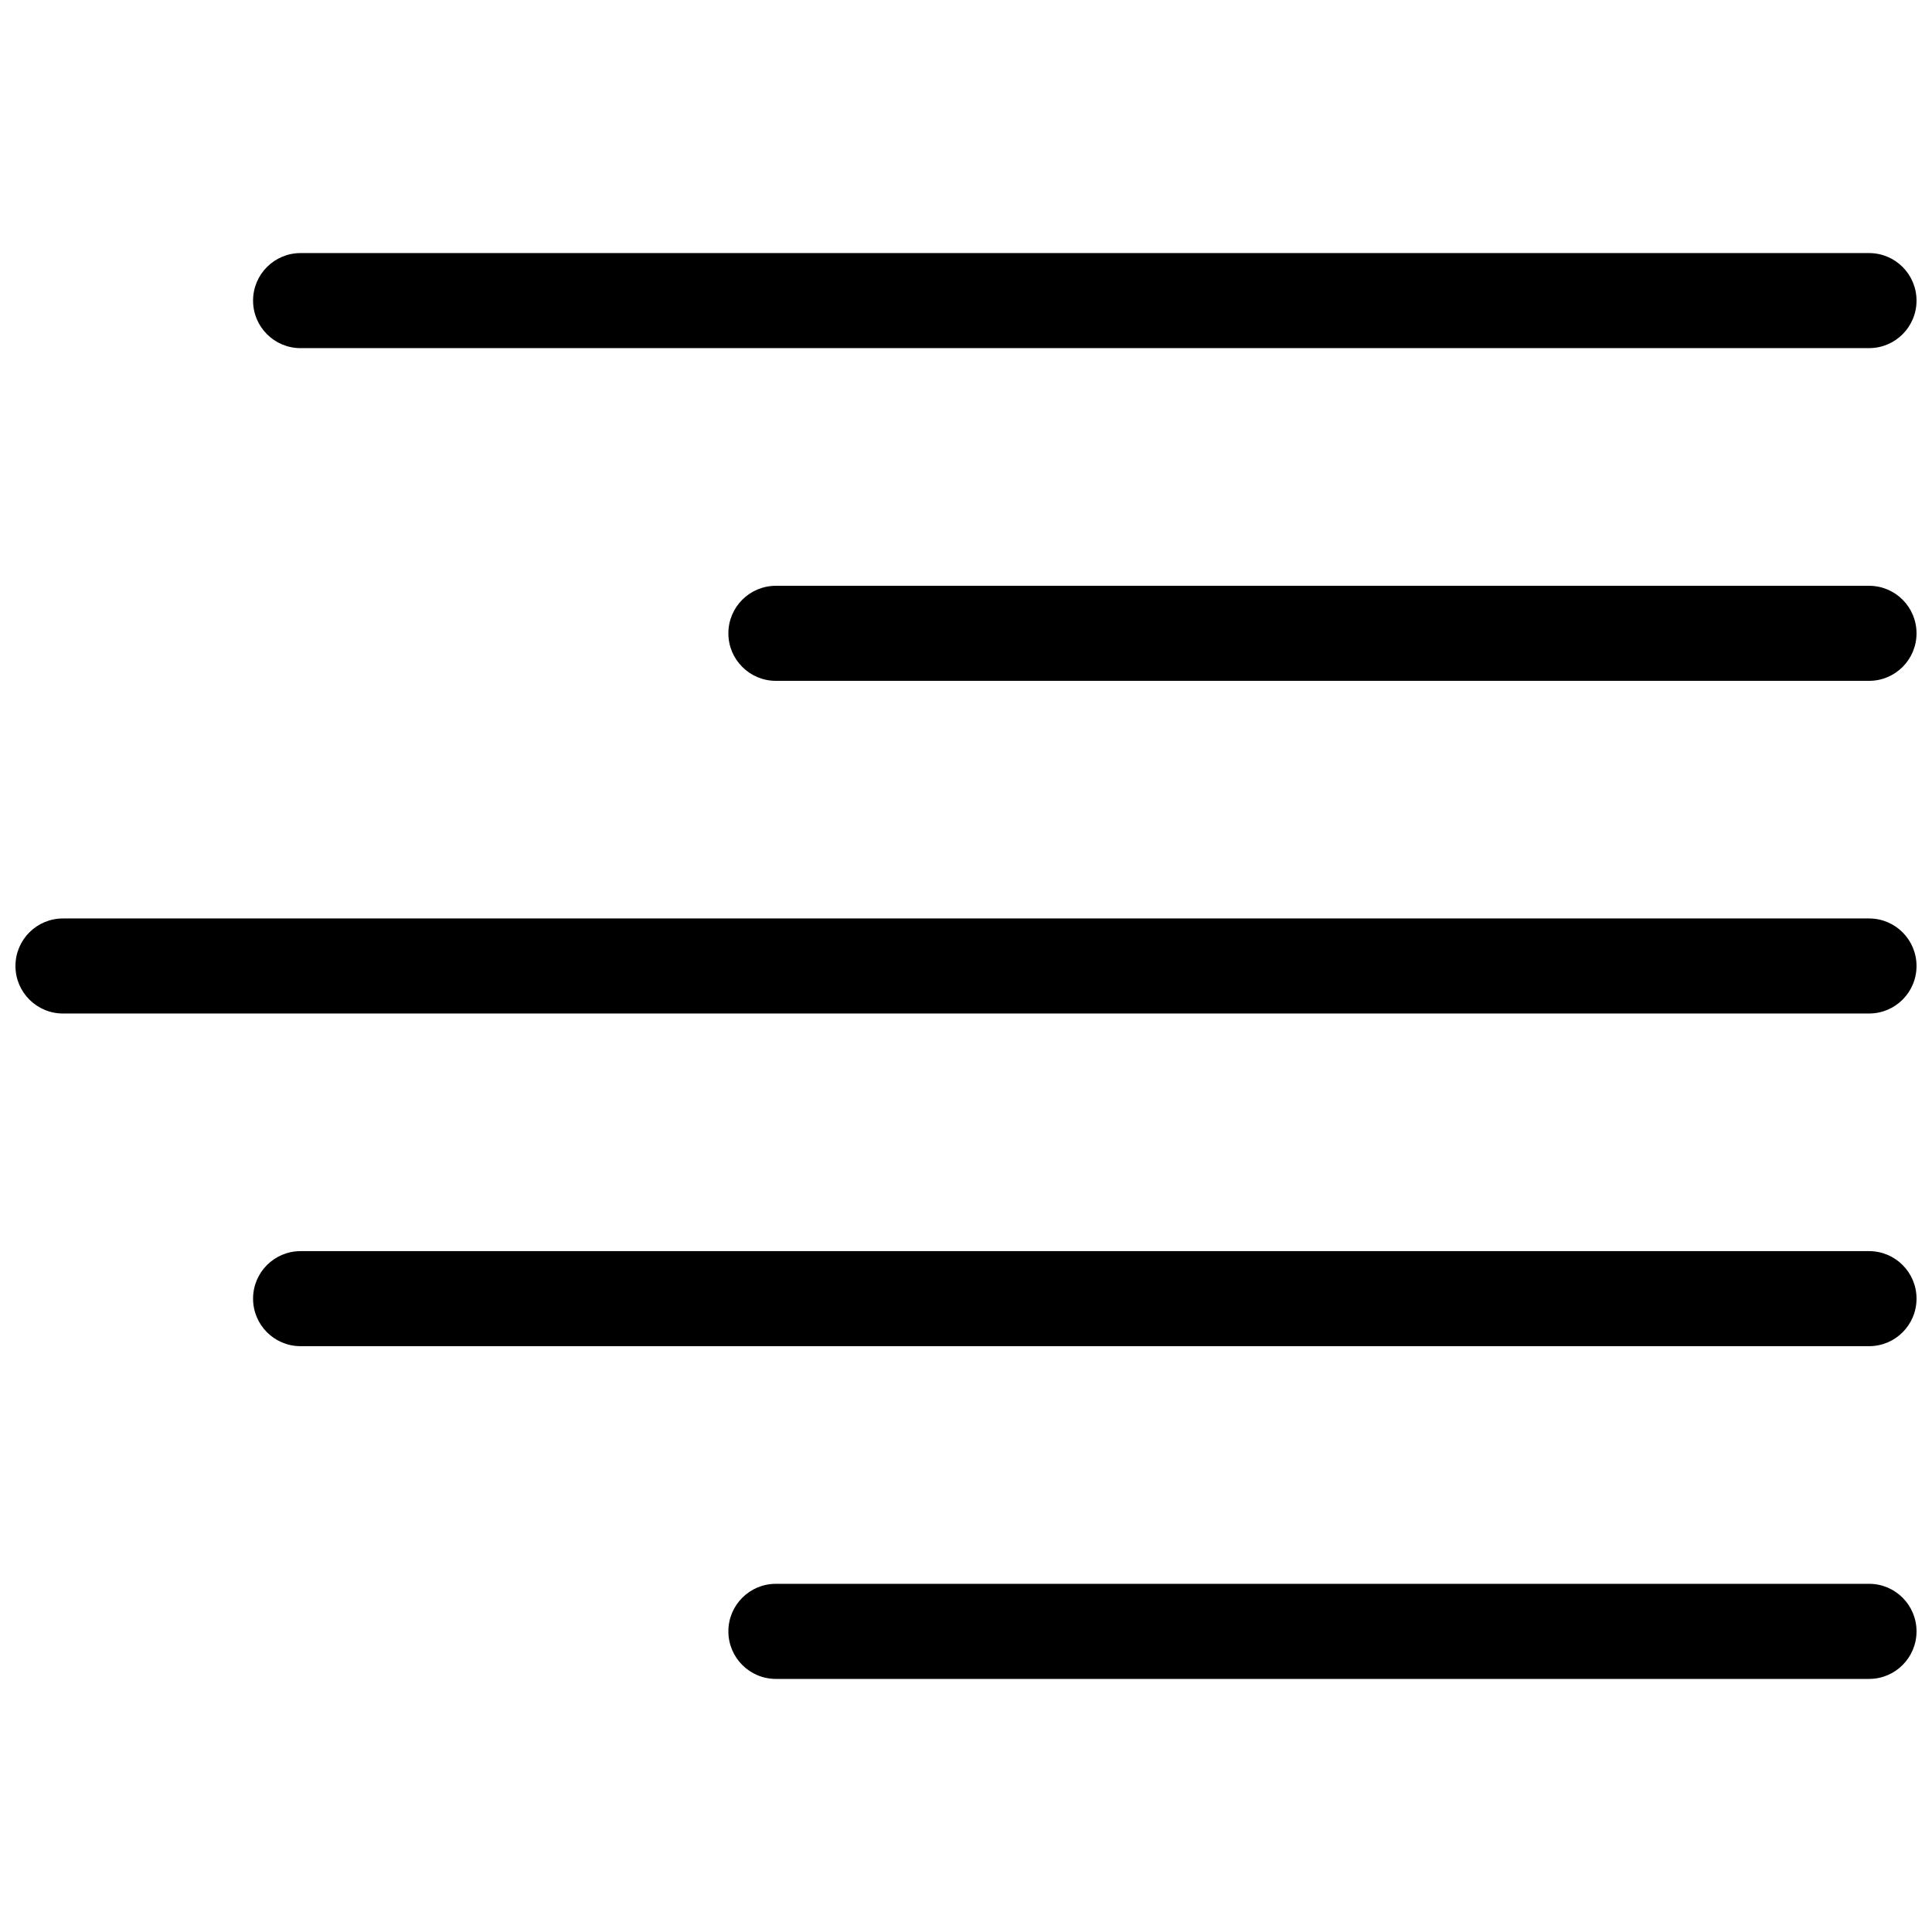
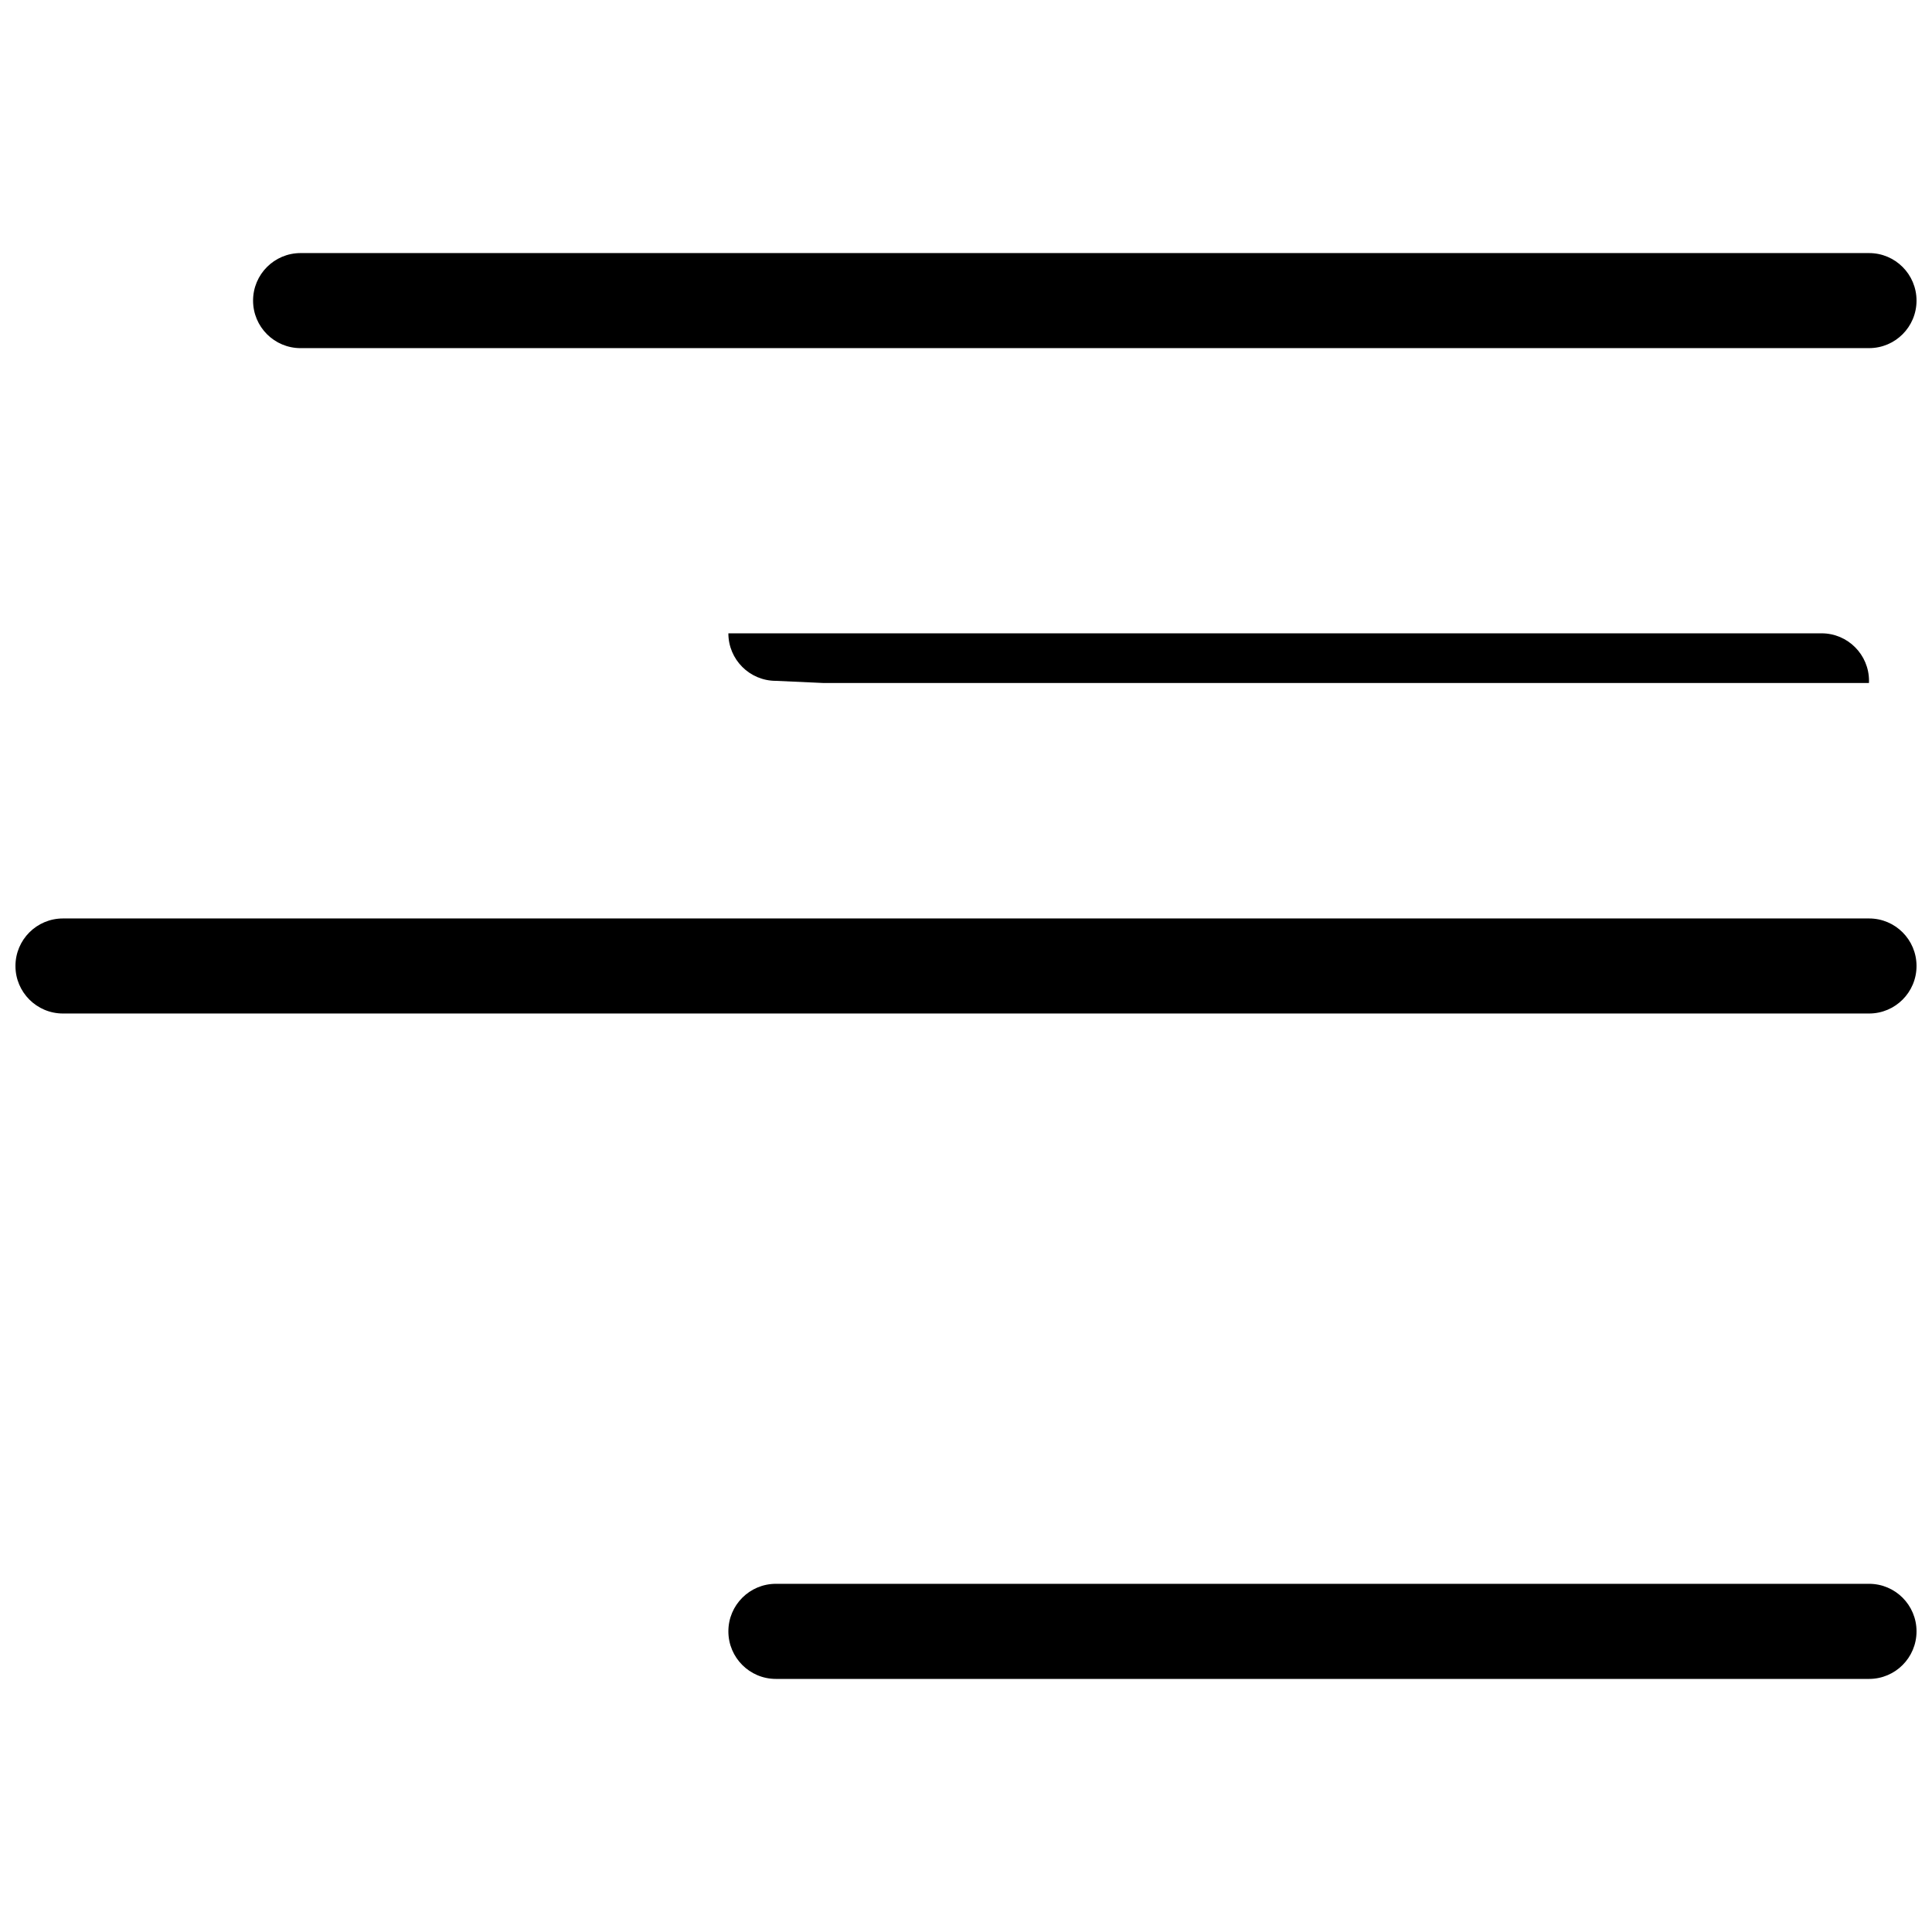
<svg xmlns="http://www.w3.org/2000/svg" width="800px" height="800px" version="1.1" viewBox="144 144 512 512">
  <defs>
    <clipPath id="e">
      <path d="m211 211h440.9v26h-440.9z" />
    </clipPath>
    <clipPath id="d">
-       <path d="m211 475h440.9v26h-440.9z" />
-     </clipPath>
+       </clipPath>
    <clipPath id="c">
      <path d="m148.09 387h503.81v26h-503.81z" />
    </clipPath>
    <clipPath id="b">
      <path d="m337 563h314.9v26h-314.9z" />
    </clipPath>
    <clipPath id="a">
      <path d="m337 299h314.9v26h-314.9z" />
    </clipPath>
  </defs>
  <g>
    <g clip-path="url(#e)">
      <path d="m223.66 236.26c-6.965 0-12.594-5.633-12.594-12.598 0-6.953 5.629-12.594 12.594-12.594h415.67c6.941 0 12.57 5.641 12.57 12.594 0 6.965-5.629 12.594-12.57 12.594z" />
    </g>
    <g clip-path="url(#d)">
      <path d="m223.66 500.75c-6.965 0-12.594-5.629-12.594-12.594s5.629-12.594 12.594-12.594h415.67c6.941 0 12.57 5.629 12.57 12.594s-5.629 12.594-12.57 12.594z" />
    </g>
    <g clip-path="url(#c)">
      <path d="m160.69 412.59c-6.965 0-12.594-5.644-12.594-12.594 0-6.953 5.629-12.594 12.594-12.594h478.64c6.941-0.004 12.57 5.629 12.57 12.594s-5.629 12.594-12.57 12.594z" />
    </g>
    <g clip-path="url(#b)">
      <path d="m349.62 588.93c-6.965 0-12.594-5.644-12.594-12.609 0-6.953 5.629-12.594 12.594-12.594h289.71c6.941 0 12.57 5.644 12.57 12.594 0 6.969-5.629 12.609-12.57 12.609z" />
    </g>
    <g clip-path="url(#a)">
-       <path d="m349.62 324.43c-6.965 0-12.594-5.641-12.594-12.594s5.629-12.594 12.594-12.594h289.71c6.941 0 12.57 5.641 12.57 12.594s-5.629 12.594-12.57 12.594z" />
+       <path d="m349.62 324.43c-6.965 0-12.594-5.641-12.594-12.594h289.71c6.941 0 12.57 5.641 12.57 12.594s-5.629 12.594-12.57 12.594z" />
    </g>
  </g>
</svg>